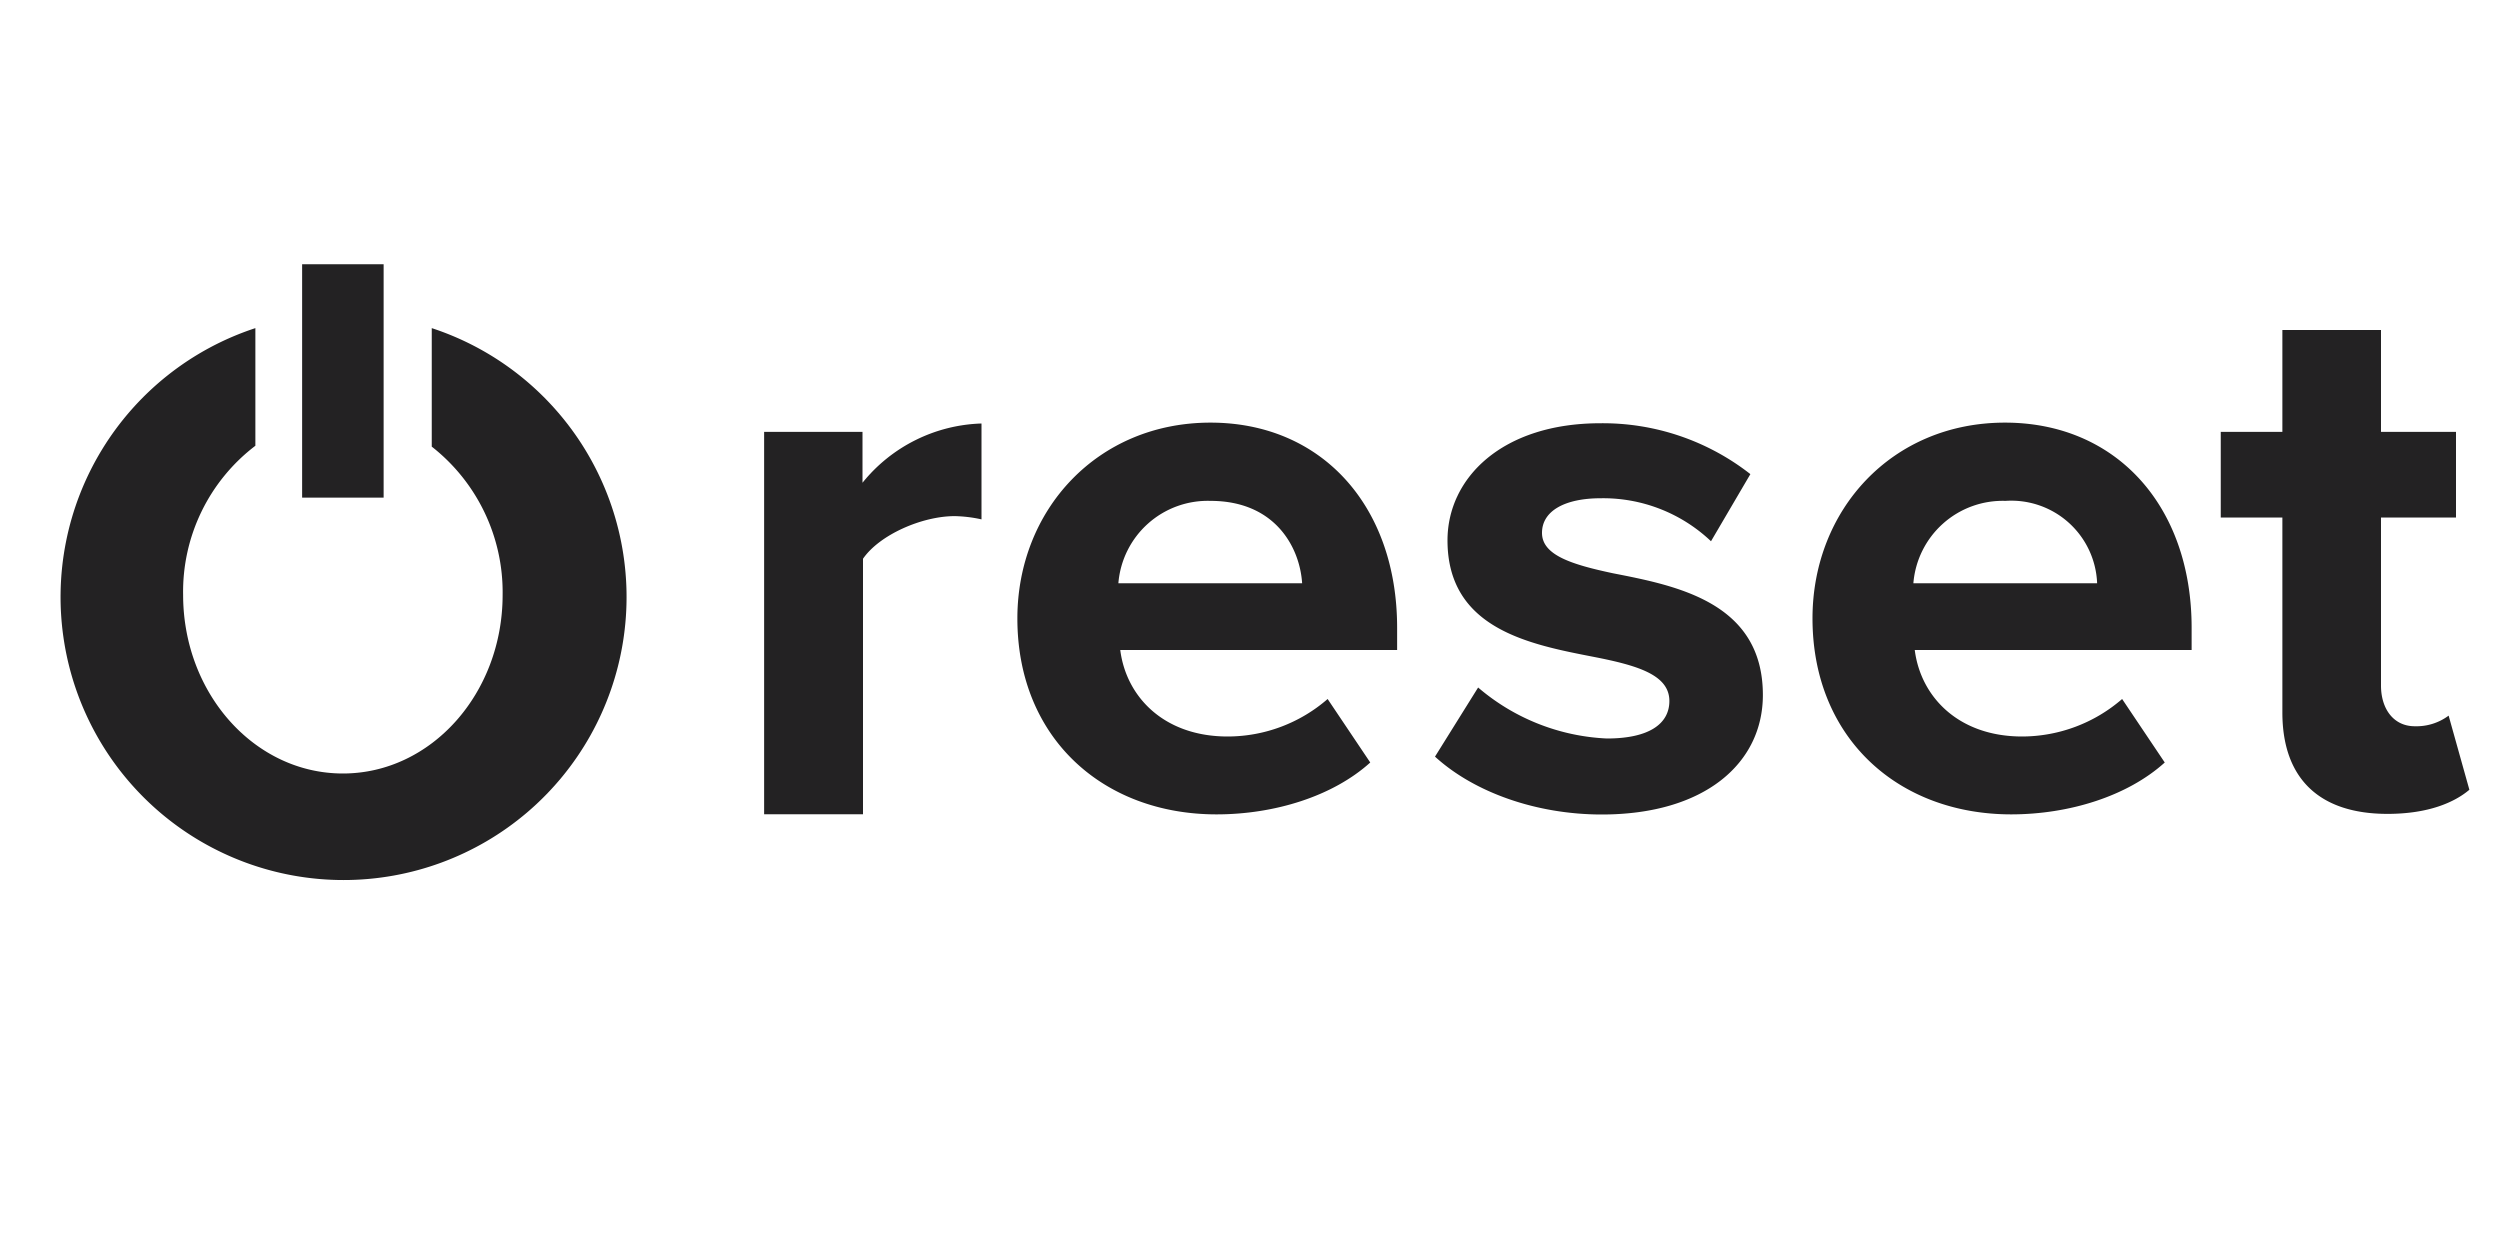
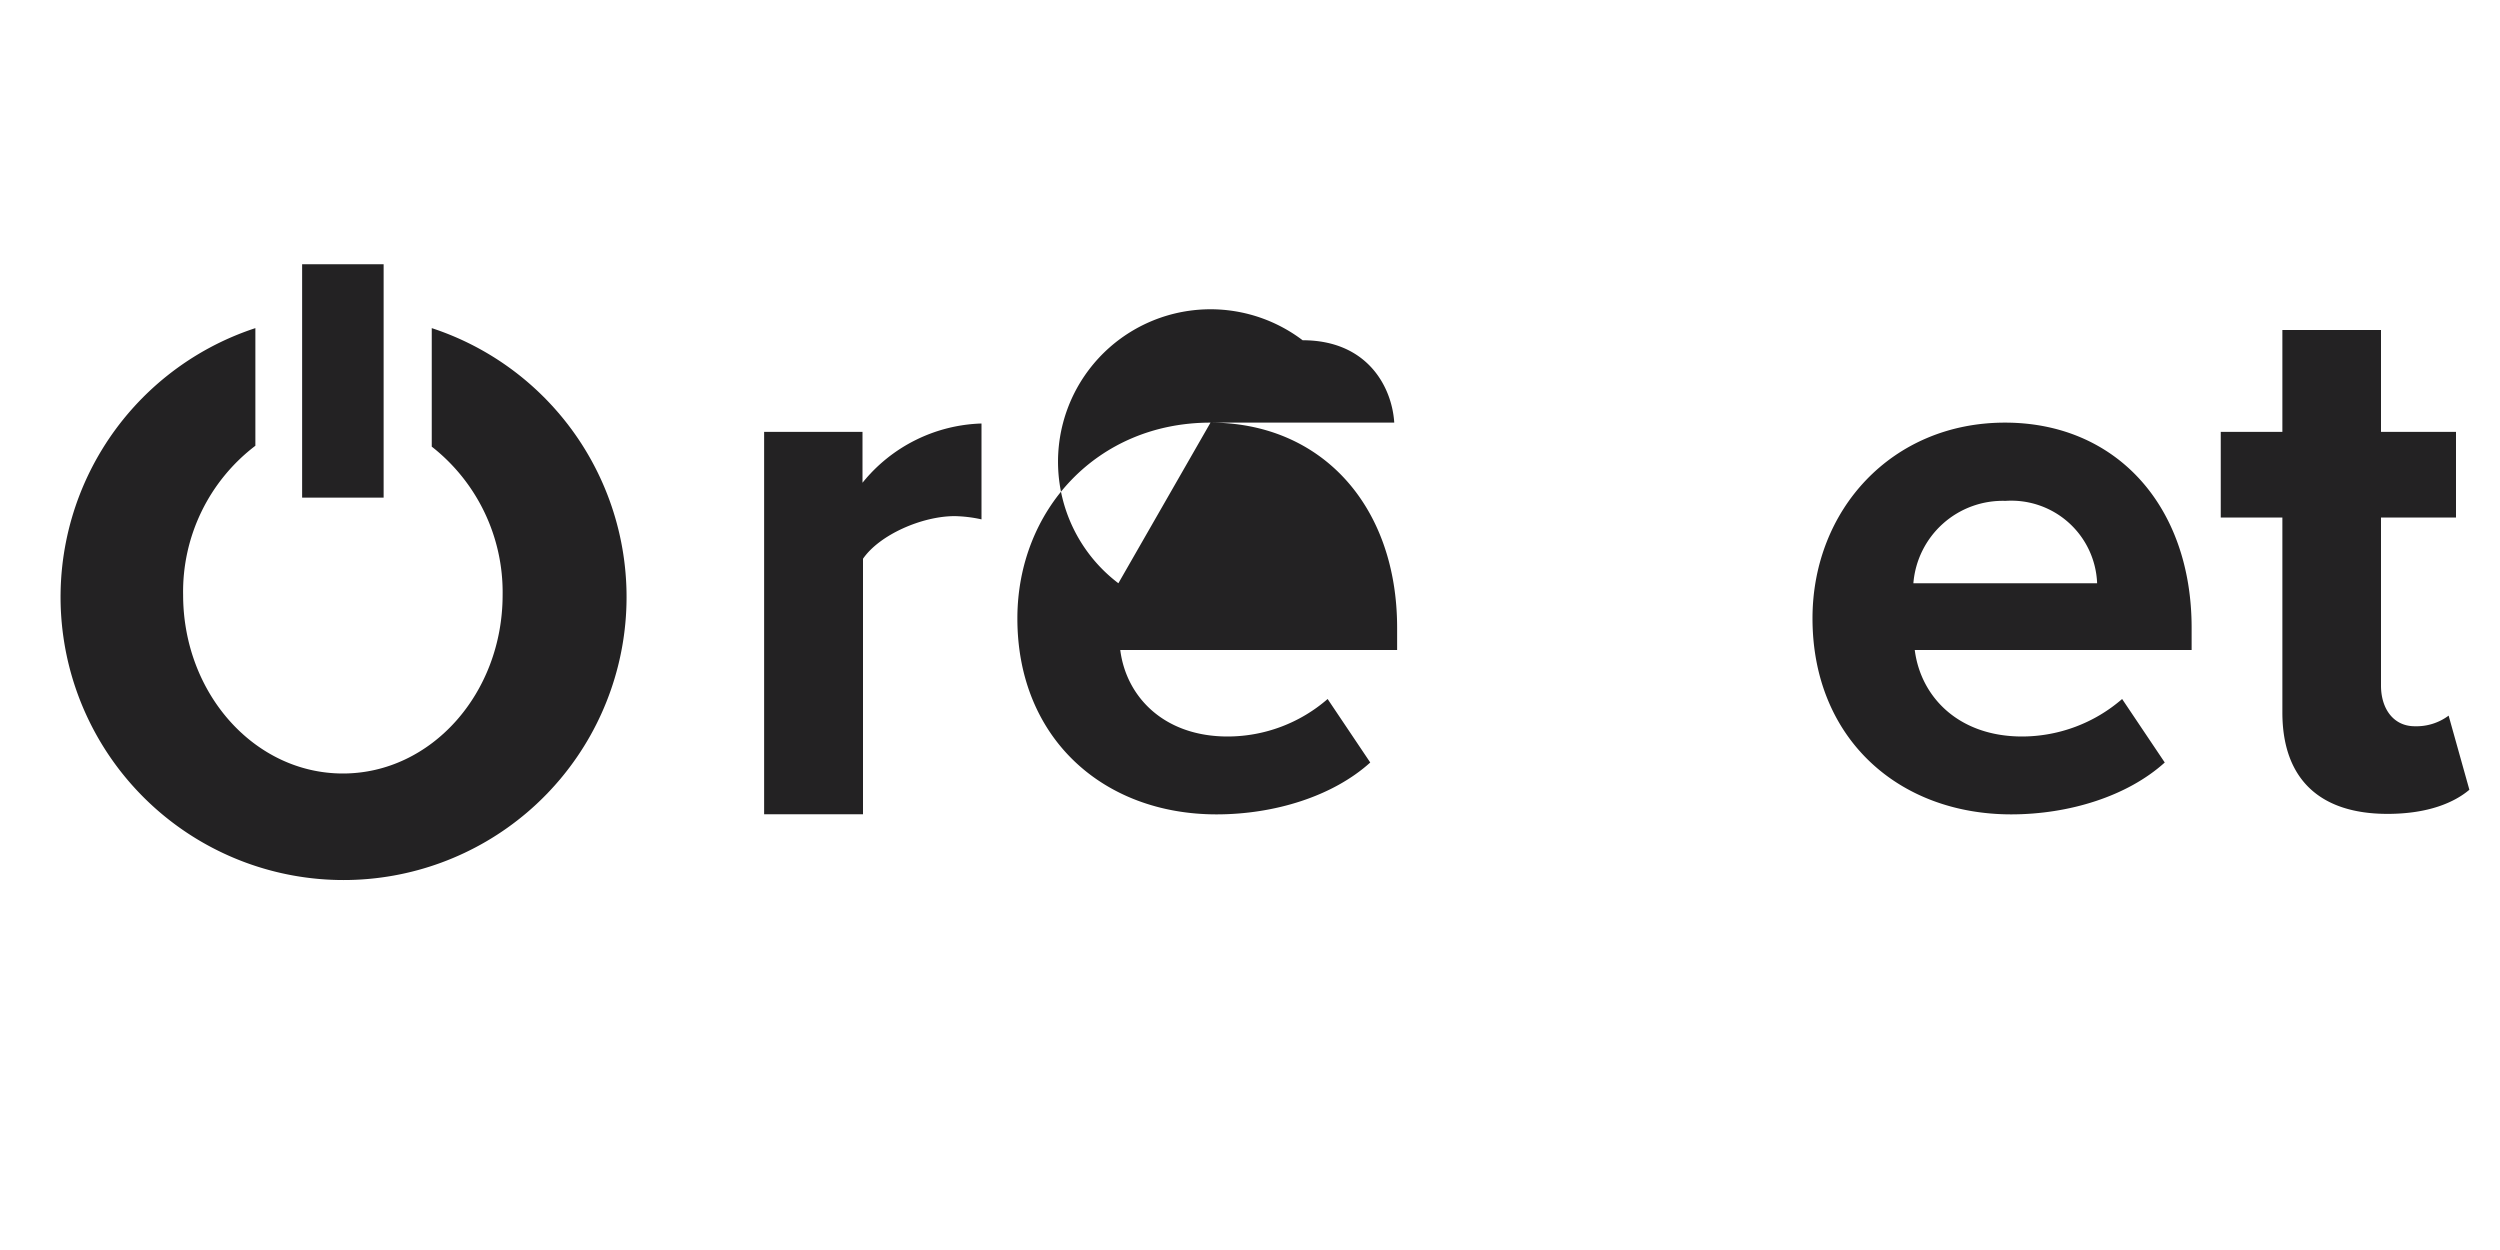
<svg xmlns="http://www.w3.org/2000/svg" id="Laag_1" data-name="Laag 1" viewBox="0 0 200 100">
  <defs>
    <style>.cls-1{fill:#232223}</style>
  </defs>
  <path class="cls-1" d="M61.1 34.55H69v4.07a12.73 12.73.0 0 1 9.52-4.74v7.67a10.78 10.78.0 0 0-2.15-.26c-2.59.0-6 1.48-7.33 3.41V65.14H61.13V34.55z" />
-   <path class="cls-1" d="M96.84 33.81c8.89.0 14.93 6.66 14.93 16.41V52H89.62c.48 3.77 3.52 6.92 8.59 6.92a12.2 12.2.0 0 0 8-3L109.62 61c-3 2.71-7.67 4.15-12.3 4.15-9.07.0-15.93-6.11-15.93-15.67C81.39 40.81 87.77 33.81 96.84 33.81zM89.47 46.66h14.7c-.18-2.85-2.14-6.59-7.33-6.59A7.17 7.17.0 0 0 89.47 46.66z" />
-   <path class="cls-1" d="M118.25 55a17 17 0 0 0 10.3 4.08c3.4.0 5-1.19 5-3 0-2.11-2.6-2.85-6-3.52-5.12-1-11.75-2.22-11.75-9.33.0-5 4.38-9.37 12.23-9.37a19.14 19.14.0 0 1 12 4.07l-3.15 5.37a12.53 12.53.0 0 0-8.82-3.44c-2.85.0-4.7 1-4.7 2.77s2.33 2.52 5.67 3.23c5.11 1 12 2.33 12 9.74.0 5.44-4.63 9.56-12.89 9.56-5.19.0-10.19-1.75-13.34-4.63z" />
+   <path class="cls-1" d="M96.84 33.81c8.89.0 14.93 6.66 14.93 16.41V52H89.62c.48 3.77 3.52 6.92 8.59 6.92a12.2 12.2.0 0 0 8-3L109.62 61c-3 2.71-7.67 4.15-12.3 4.15-9.07.0-15.93-6.11-15.93-15.67C81.39 40.81 87.77 33.81 96.84 33.81zh14.7c-.18-2.85-2.14-6.59-7.33-6.59A7.17 7.17.0 0 0 89.47 46.66z" />
  <path class="cls-1" d="M160.4 33.81c8.89.0 14.93 6.66 14.93 16.41V52H153.18c.48 3.77 3.52 6.92 8.59 6.92a12.25 12.25.0 0 0 8-3L173.18 61c-3 2.71-7.67 4.15-12.3 4.15C151.81 65.14 145 59 145 49.47 145 40.81 151.33 33.81 160.4 33.81zm-7.33 12.85h14.7a6.87 6.87.0 0 0-7.33-6.59A7.17 7.17.0 0 0 153.07 46.66z" />
  <path class="cls-1" d="M182.59 57V41.4h-4.93V34.55h4.93V26.4h7.89v8.15h6V41.4h-6V54.85c0 1.85 1 3.25 2.7 3.25a4.31 4.31.0 0 0 2.71-.85l1.66 5.93c-1.18 1-3.26 1.93-6.55 1.93C185.55 65.11 182.59 62.29 182.59 57z" />
  <path class="cls-1" d="M24.17 21.14h6.52v18.67H24.17z" />
  <path class="cls-1" d="M34.54 26.29v9.44a14.8 14.8.0 0 1 5.67 11.86c0 7.88-5.71 14.29-12.78 14.29S14.65 55.47 14.65 47.59a14.67 14.67.0 0 1 5.78-11.93V26.25a22.64 22.64.0 1 0 14.11.0z" />
</svg>